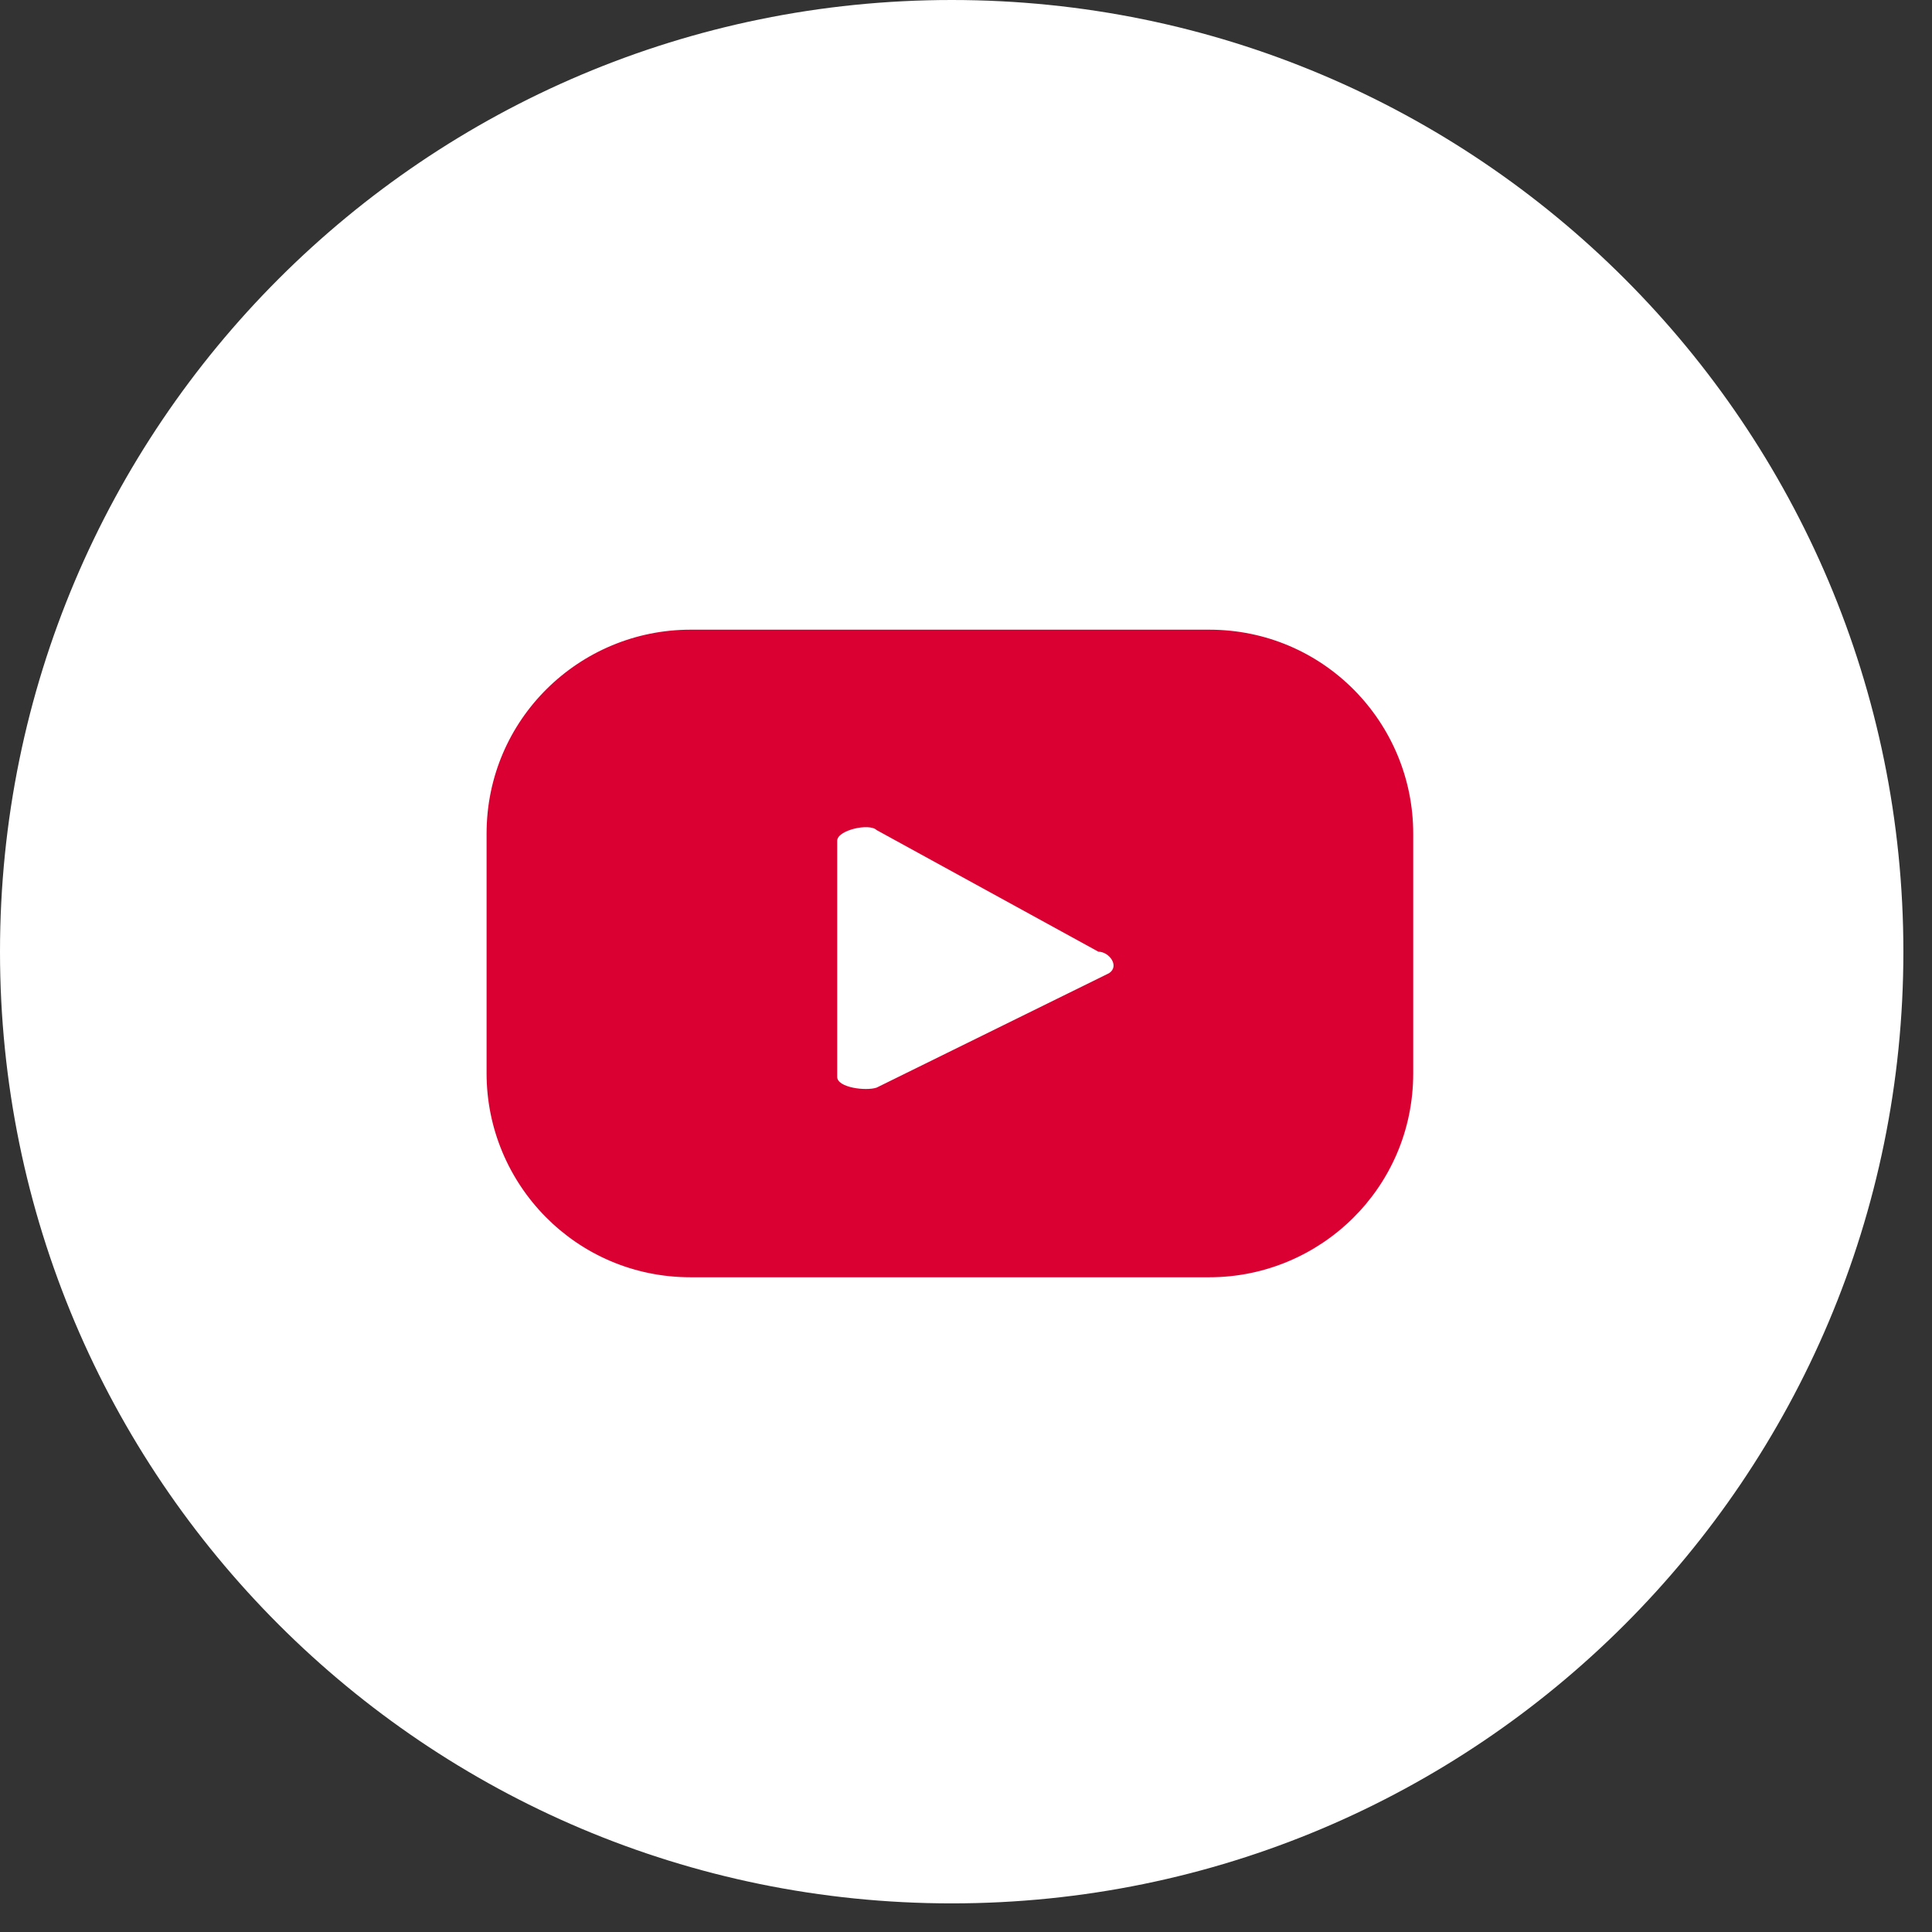
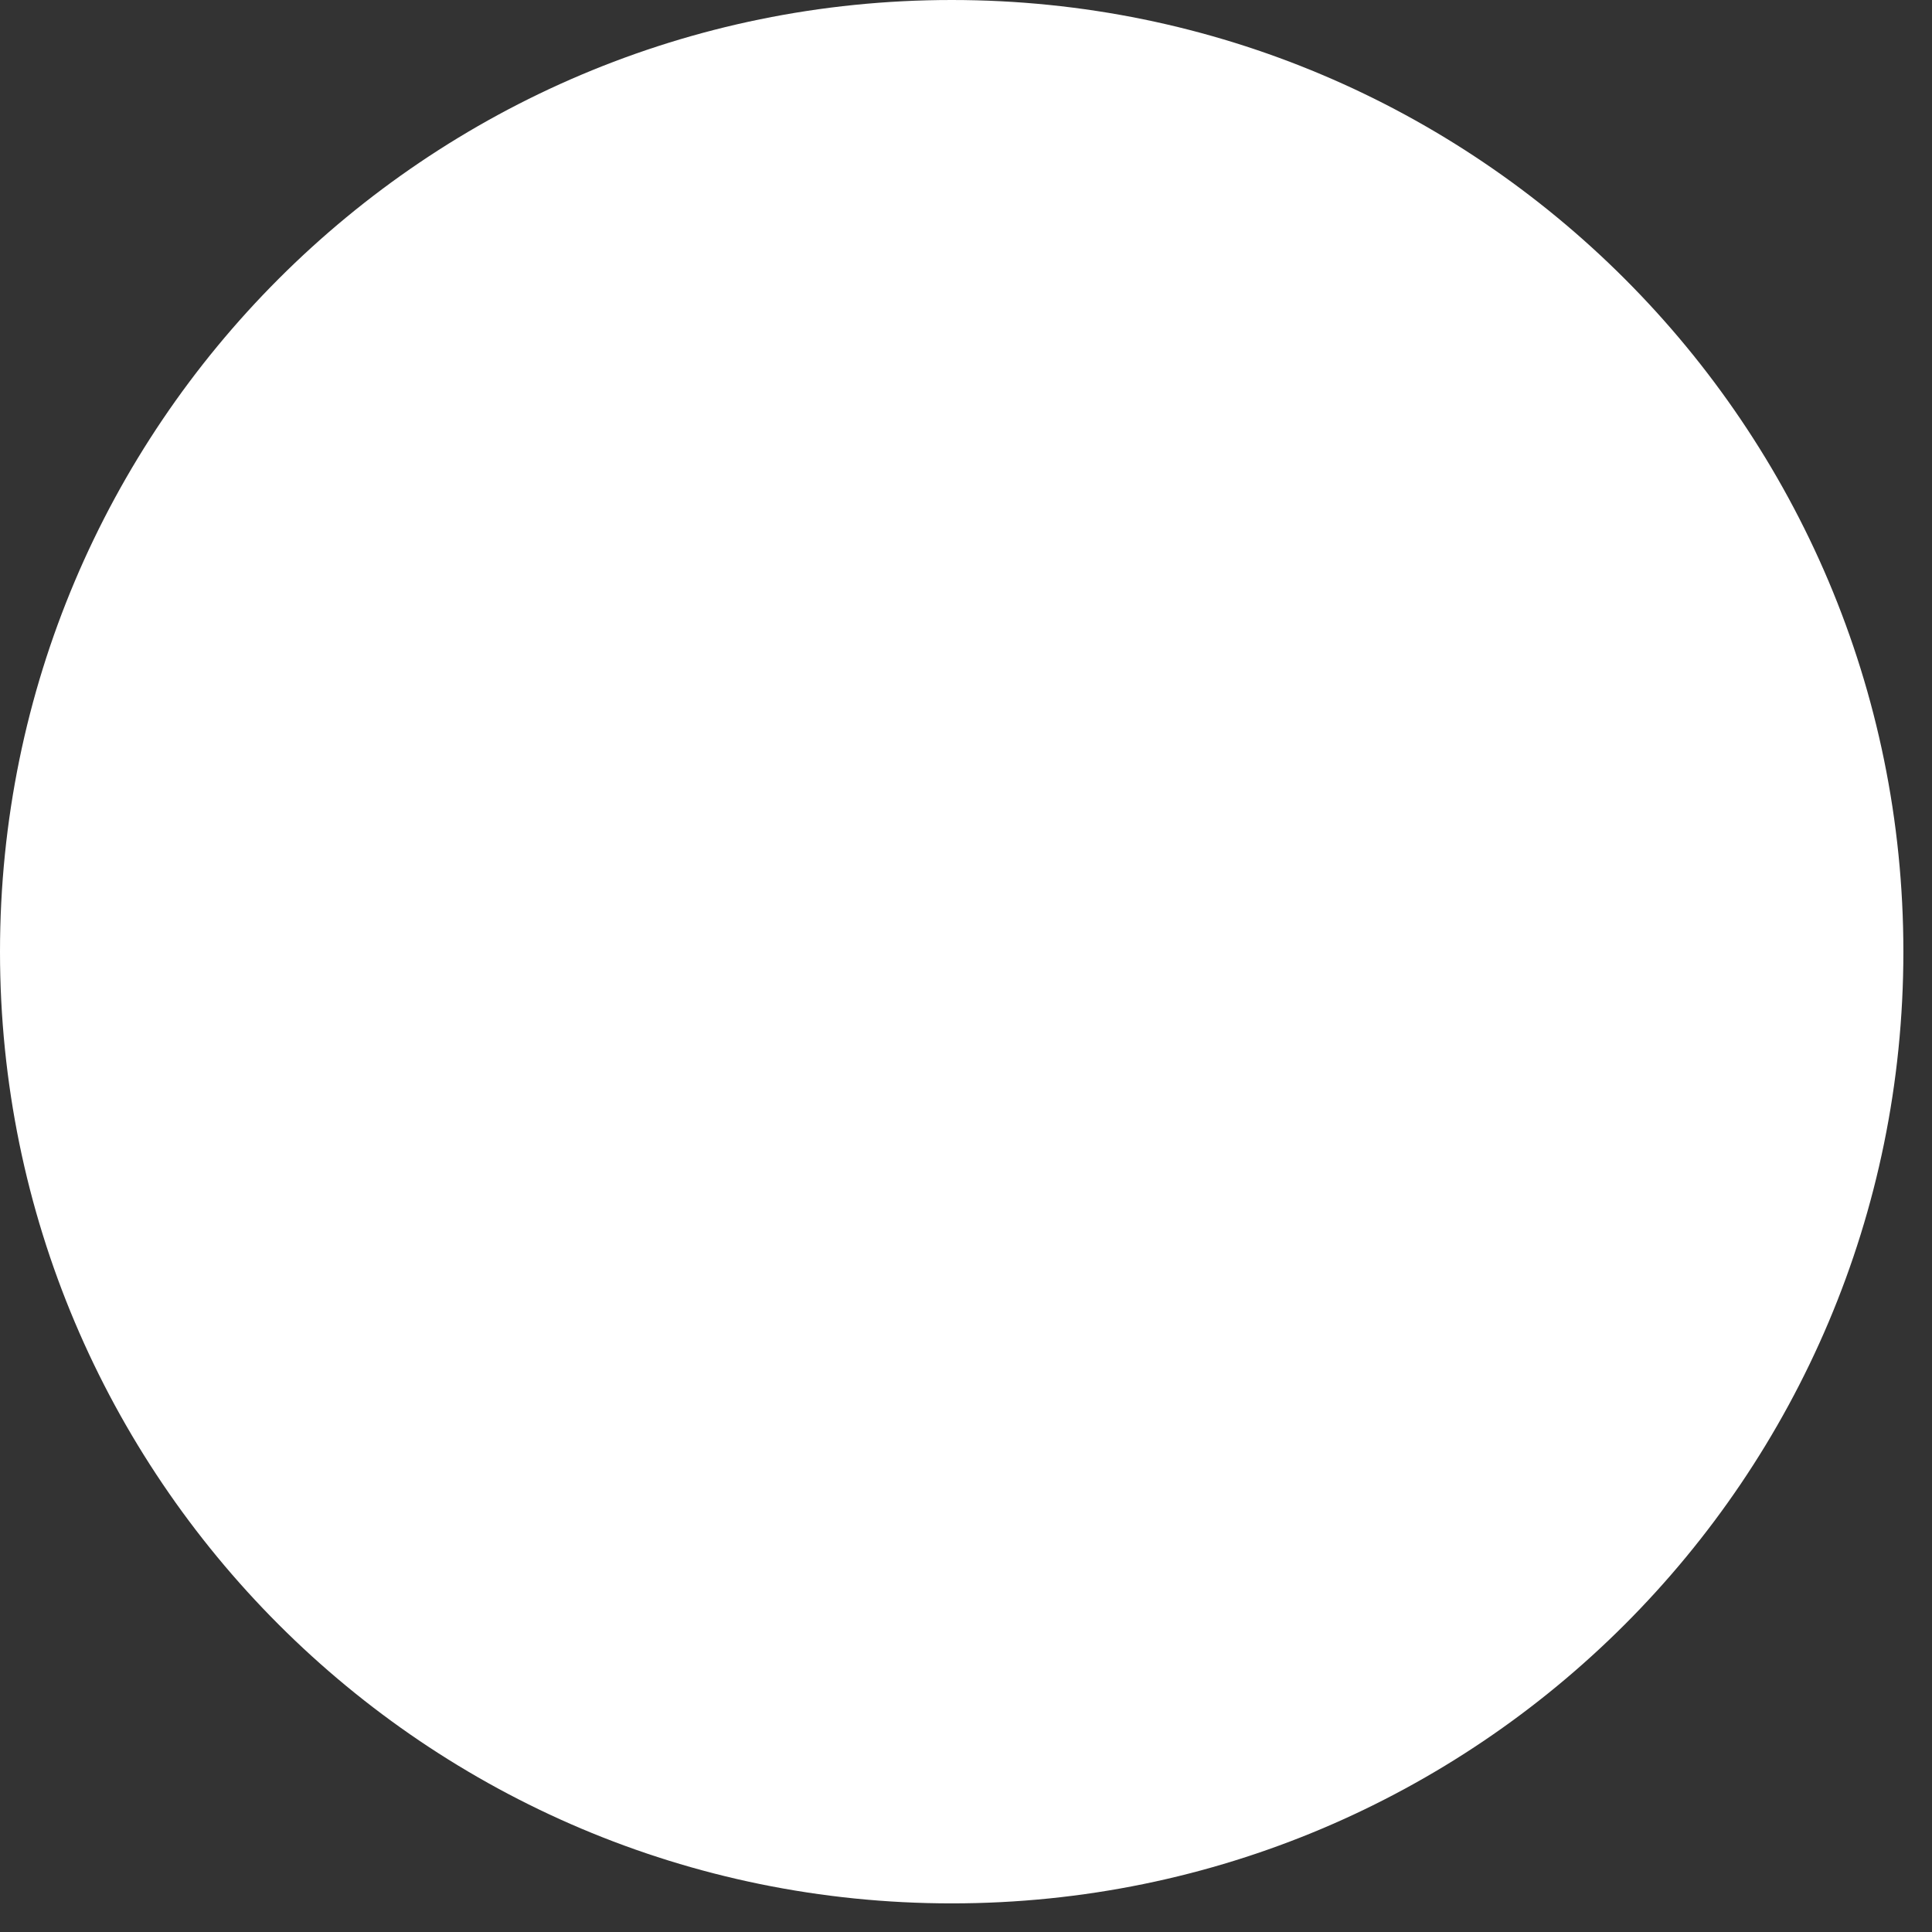
<svg xmlns="http://www.w3.org/2000/svg" width="54" height="54" viewBox="0 0 54 54" fill="none">
  <rect x="0" y="0" width="54" height="54" fill="#333333" stroke="none" />
  <path d="M26.6 53.2C41.291 53.2 53.2 41.291 53.2 26.6C53.2 11.909 41.291 0 26.6 0C11.909 0 0 11.909 0 26.6C0 41.291 11.909 53.2 26.6 53.2Z" fill="white" />
-   <path d="M39.5 23.3C39.5 20.2 37 17.6 33.8 17.6H19.3C16.2 17.6 13.6 20.1 13.6 23.3V30C13.6 33.1 16.1 35.7 19.3 35.7H33.8C36.9 35.7 39.5 33.2 39.5 30V23.3ZM31 27.2L24.5 30.4C24.2 30.5 23.4 30.4 23.4 30.1V23.5C23.4 23.2 24.3 23 24.5 23.2L30.7 26.6C31 26.6 31.3 27 31 27.2Z" fill="#DB0032" />
</svg>